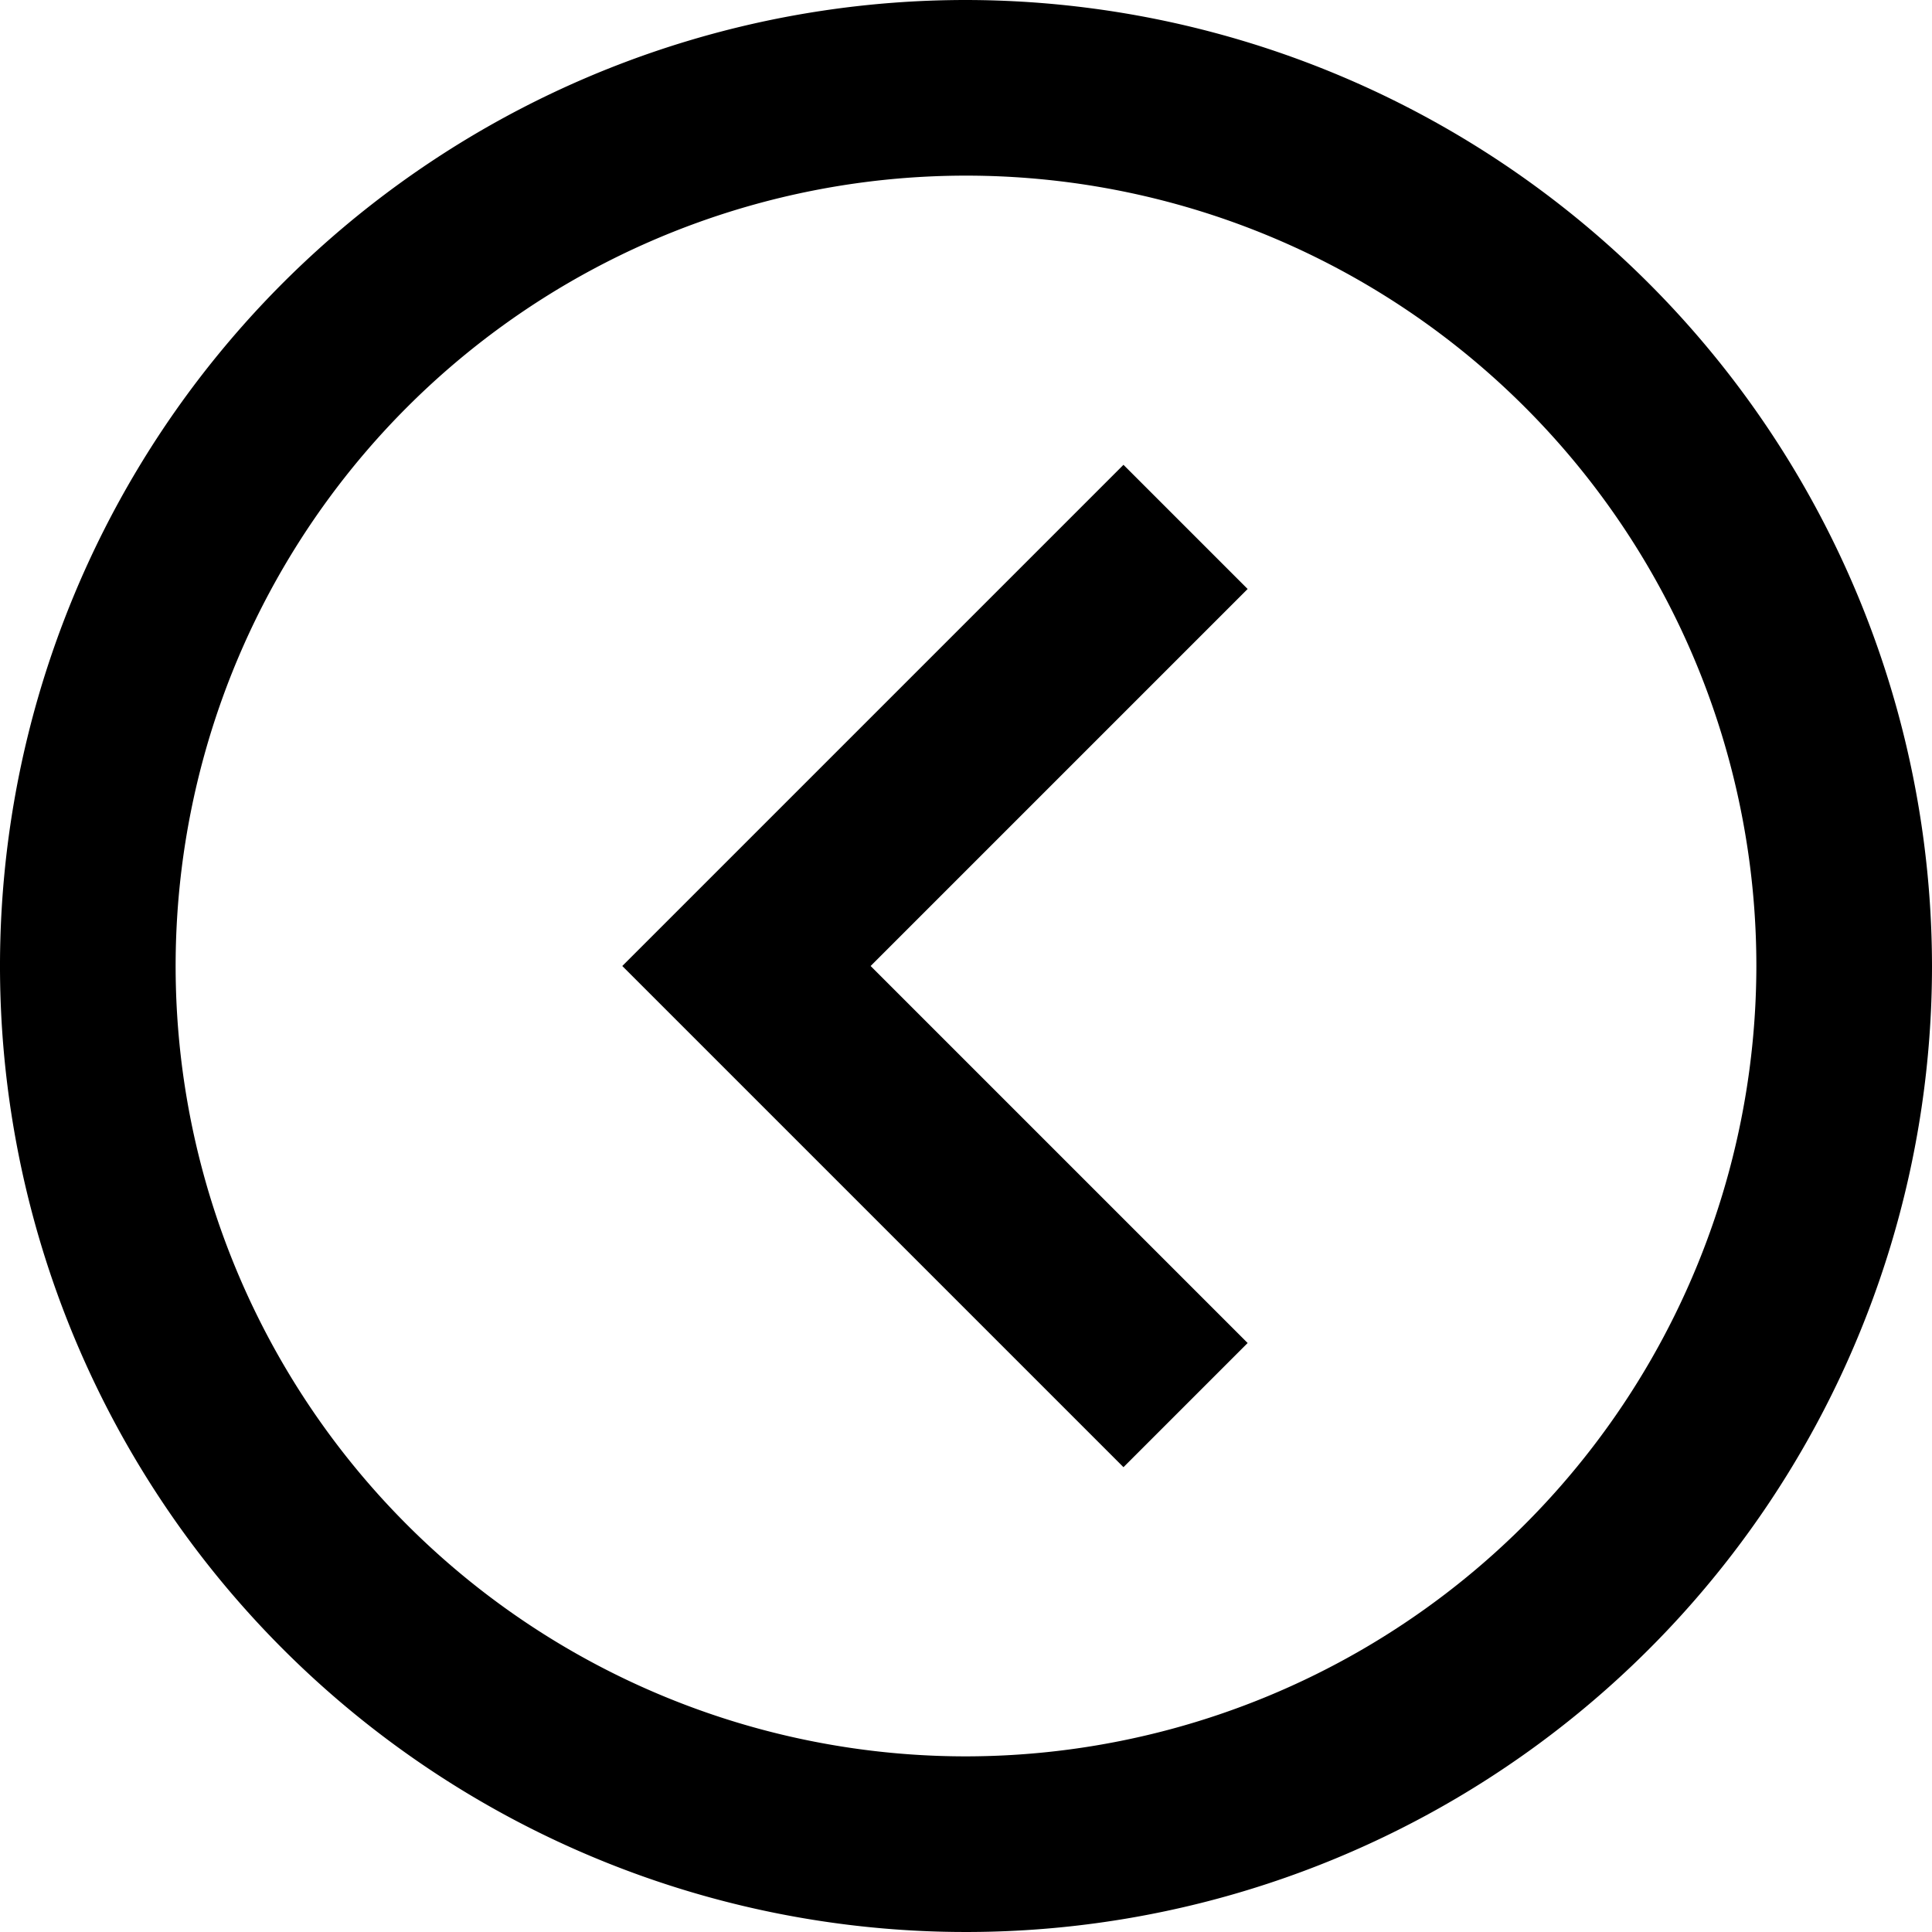
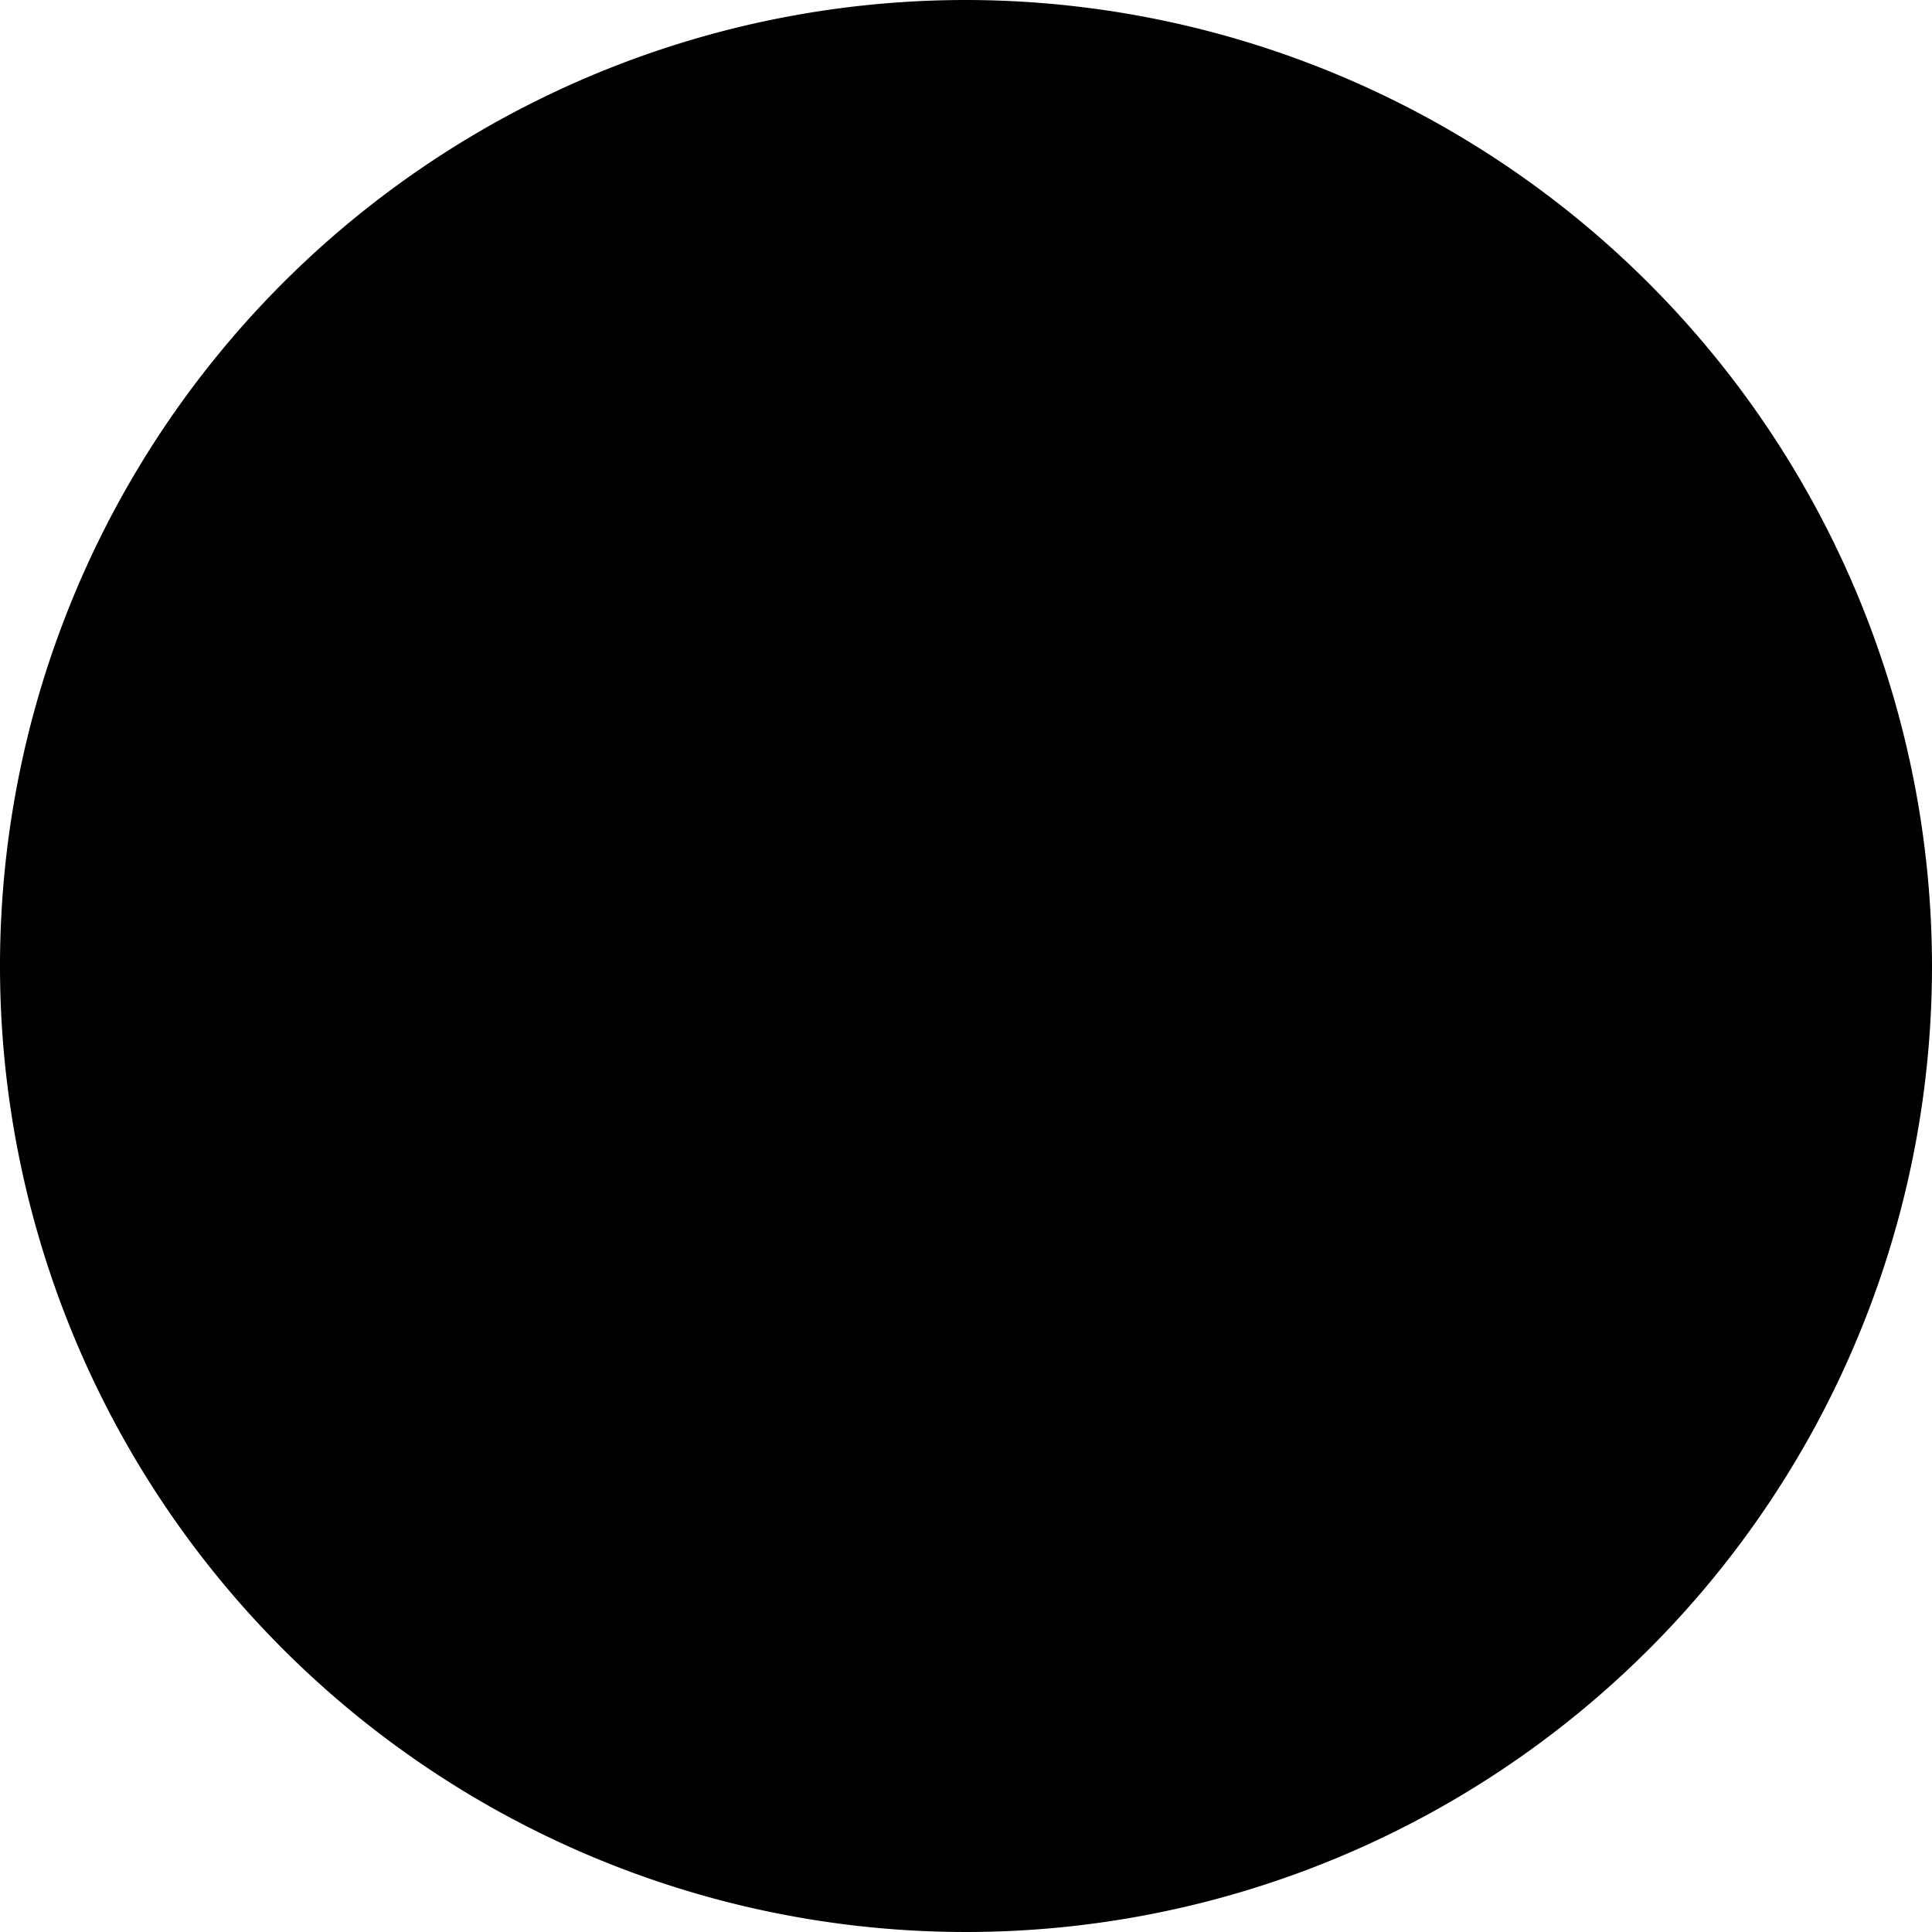
<svg xmlns="http://www.w3.org/2000/svg" height="22.0" preserveAspectRatio="xMidYMid meet" version="1.0" viewBox="1.0 1.0 22.0 22.0" width="22.0" zoomAndPan="magnify">
  <g data-name="Layer 3" id="change1_1">
-     <path d="M12,1A11,11,0,1,0,23,12,11.013,11.013,0,0,0,12,1Zm0,20a9,9,0,1,1,9-9A9.01,9.01,0,0,1,12,21Z" fill="inherit" />
-     <path d="M13.793 6.293L8.086 12 13.793 17.707 15.207 16.293 10.914 12 15.207 7.707 13.793 6.293z" fill="inherit" />
+     <path d="M12,1A11,11,0,1,0,23,12,11.013,11.013,0,0,0,12,1Zm0,20A9.01,9.01,0,0,1,12,21Z" fill="inherit" />
  </g>
</svg>